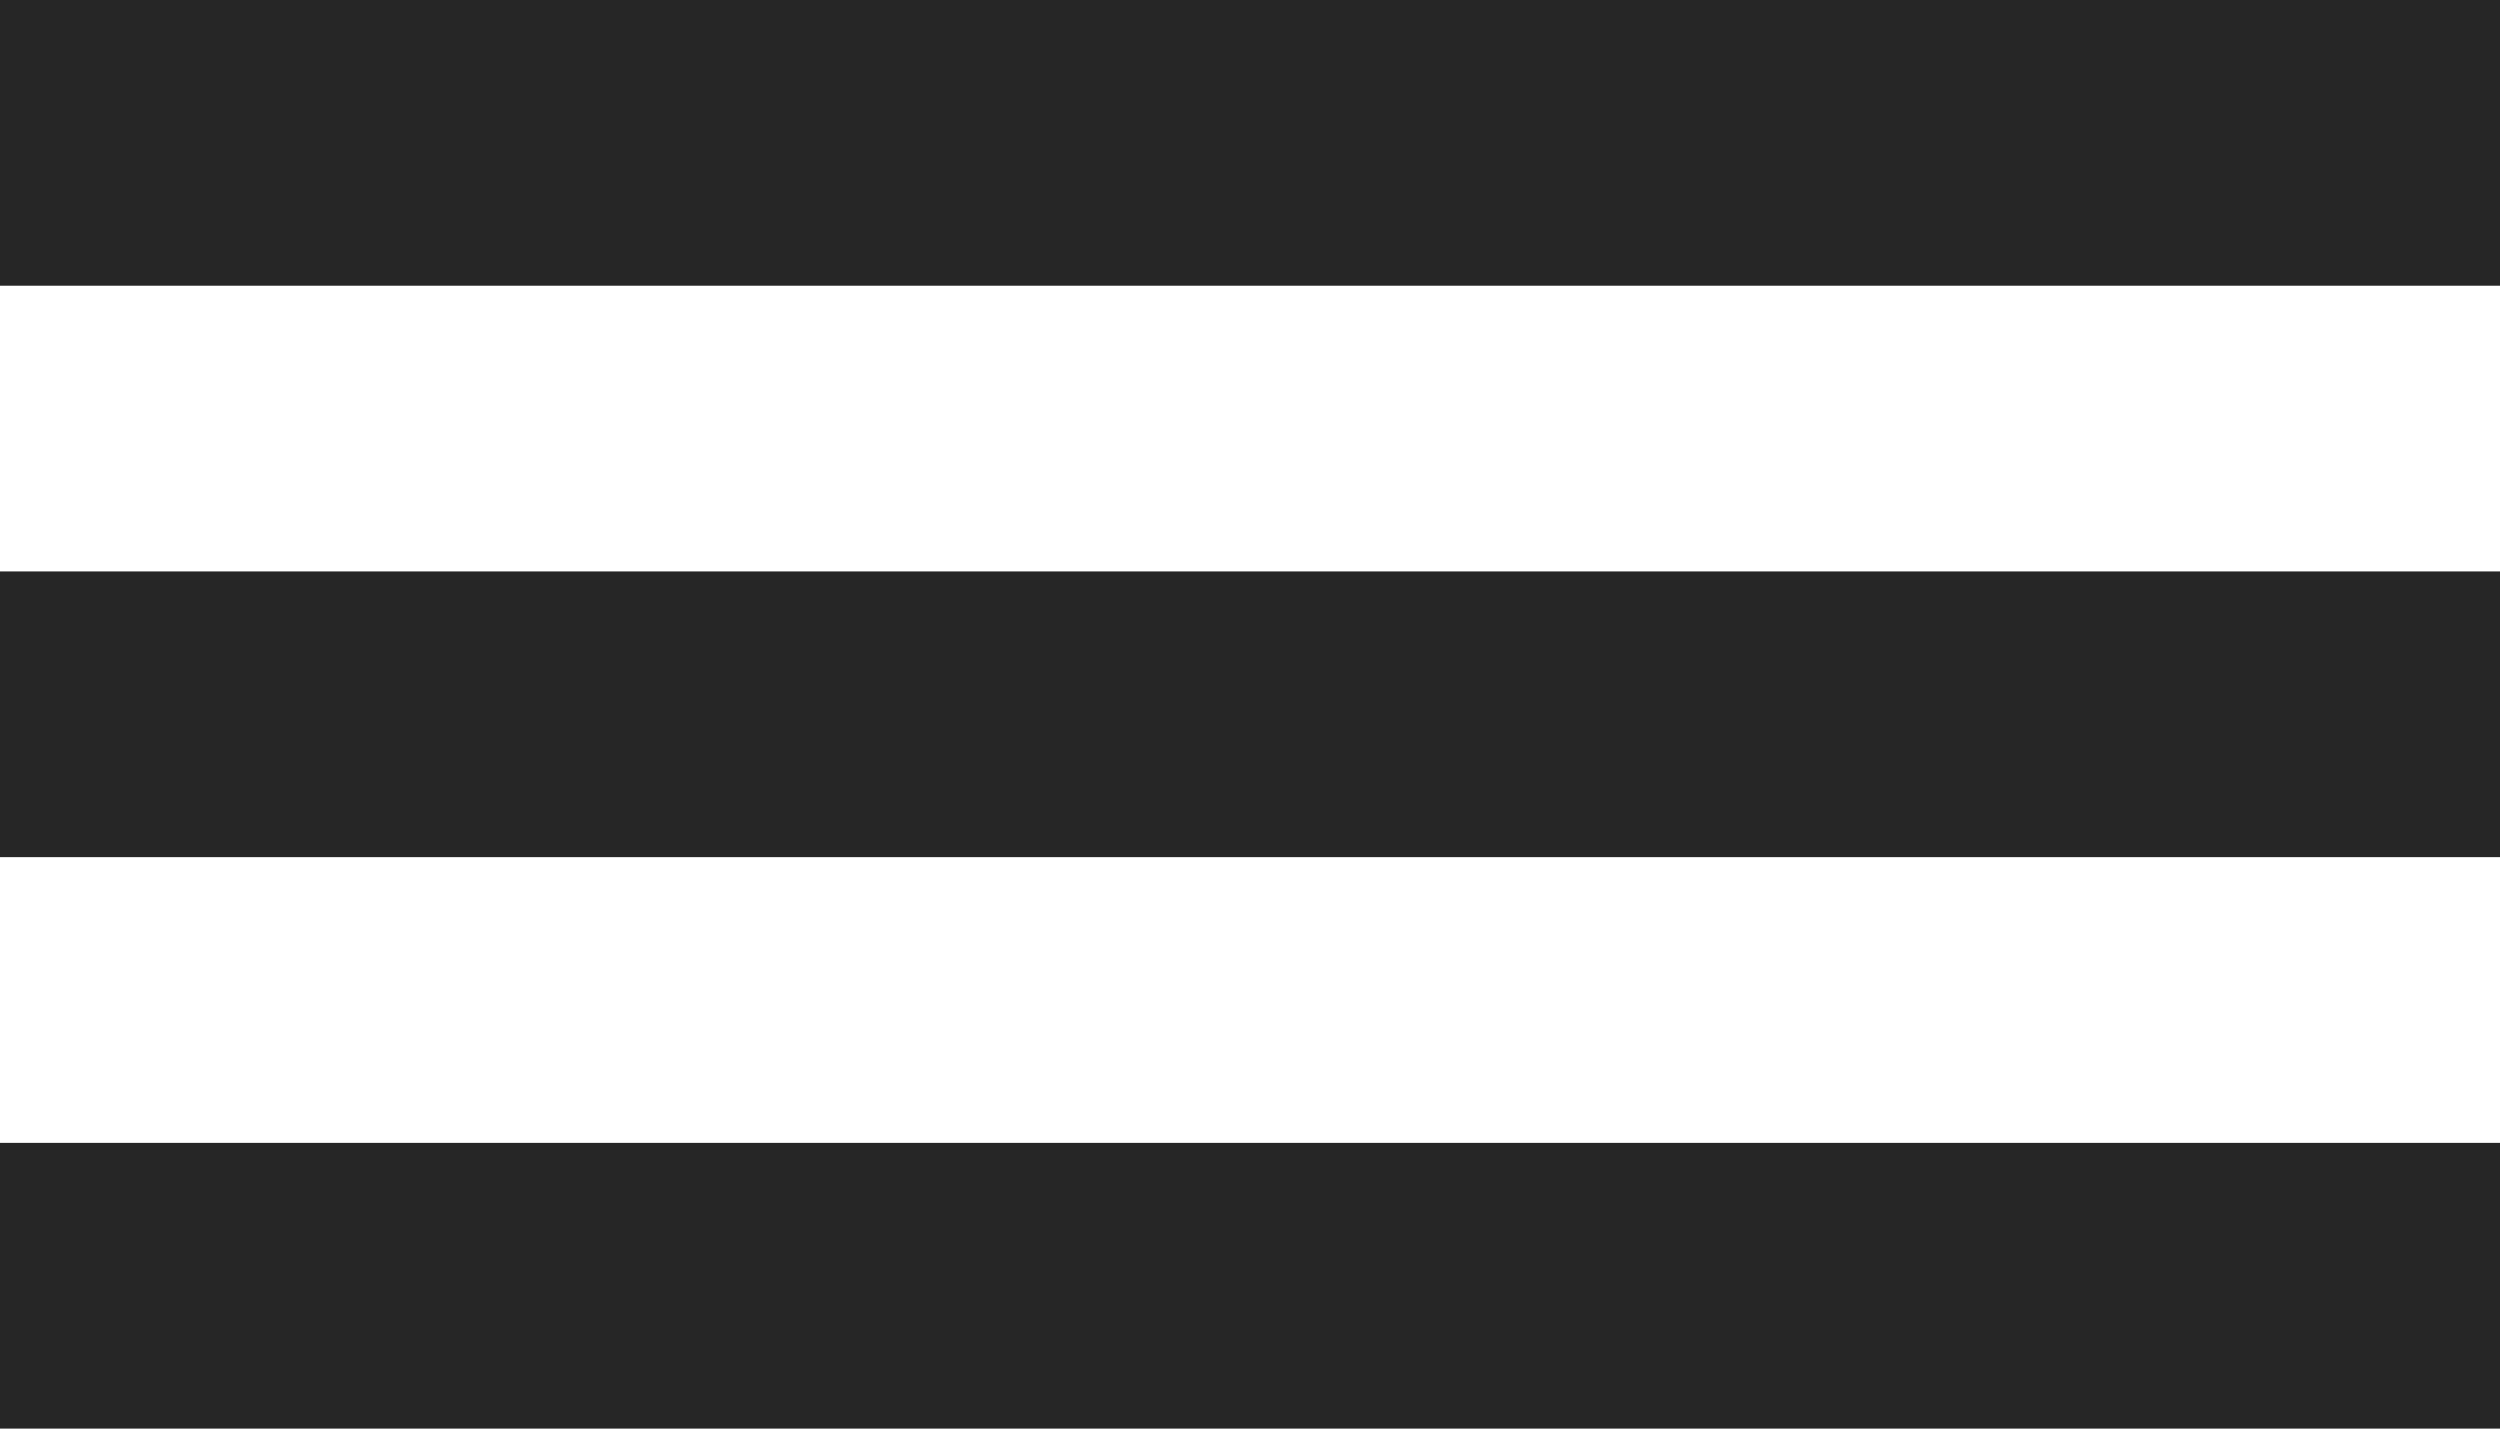
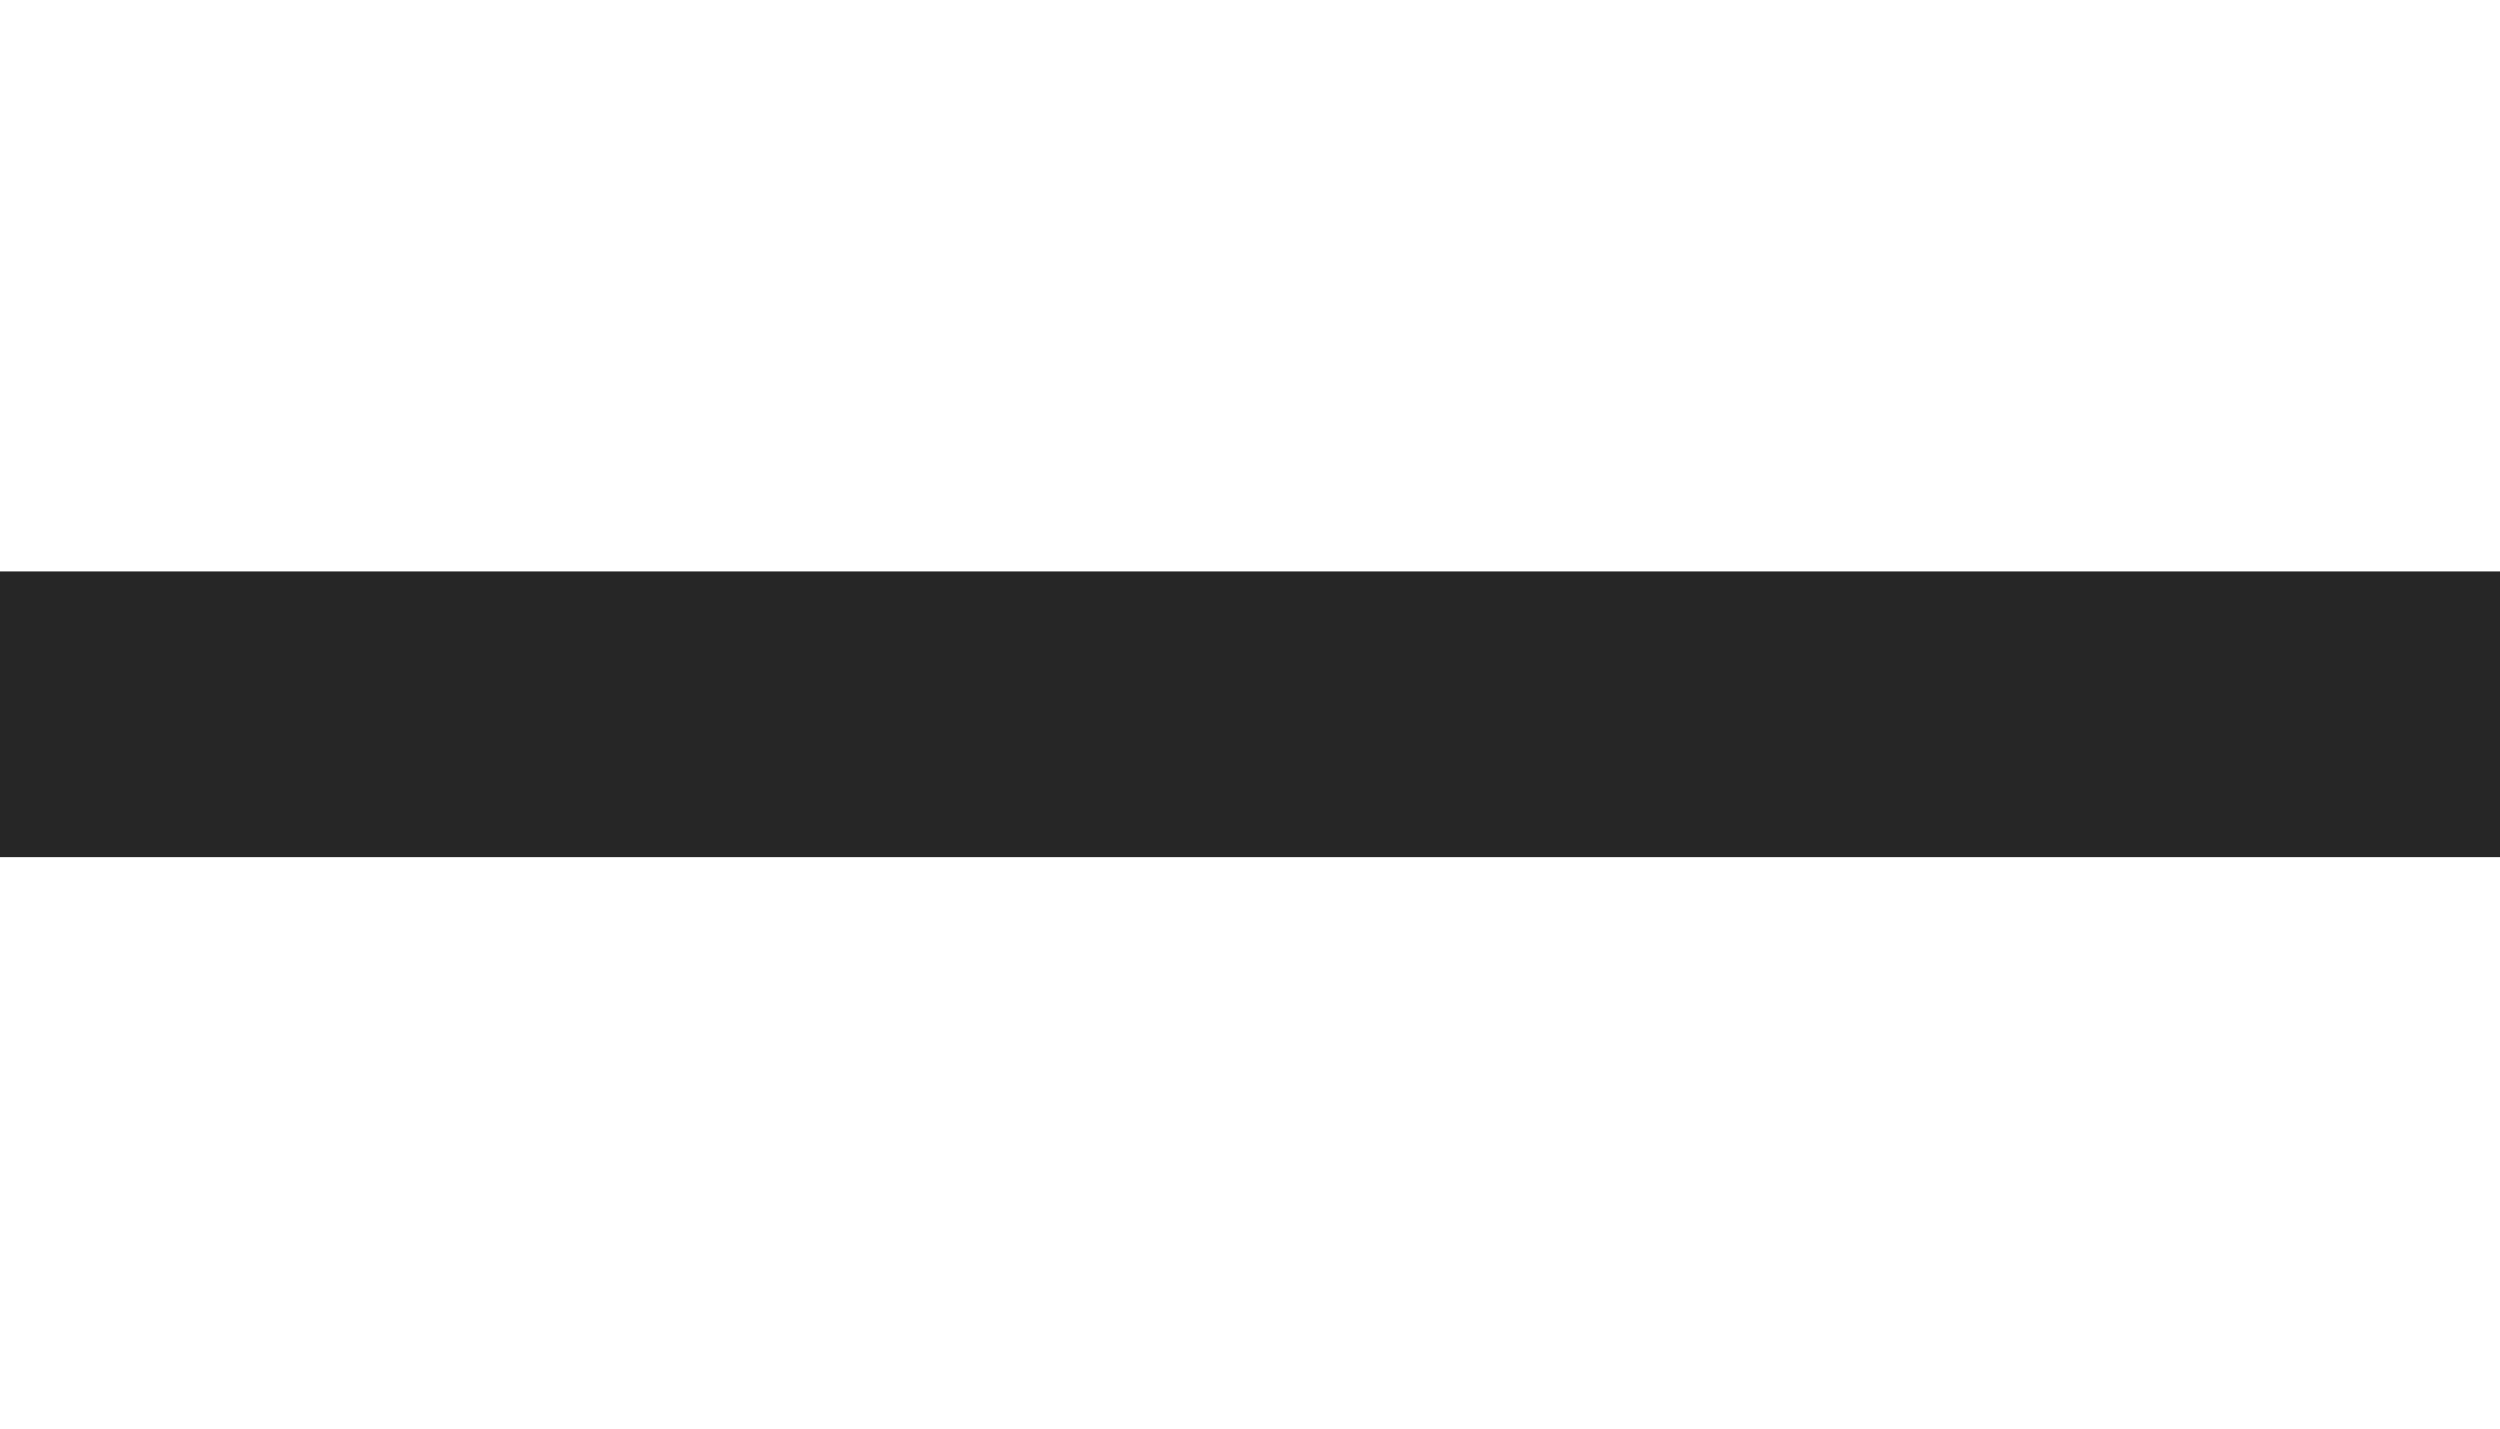
<svg xmlns="http://www.w3.org/2000/svg" width="70" height="40" viewBox="0 0 70 40" fill="none">
-   <rect width="70" height="8" fill="#262626" />
  <rect y="16" width="70" height="8" fill="#262626" />
-   <rect y="32" width="70" height="8" fill="#262626" />
</svg>